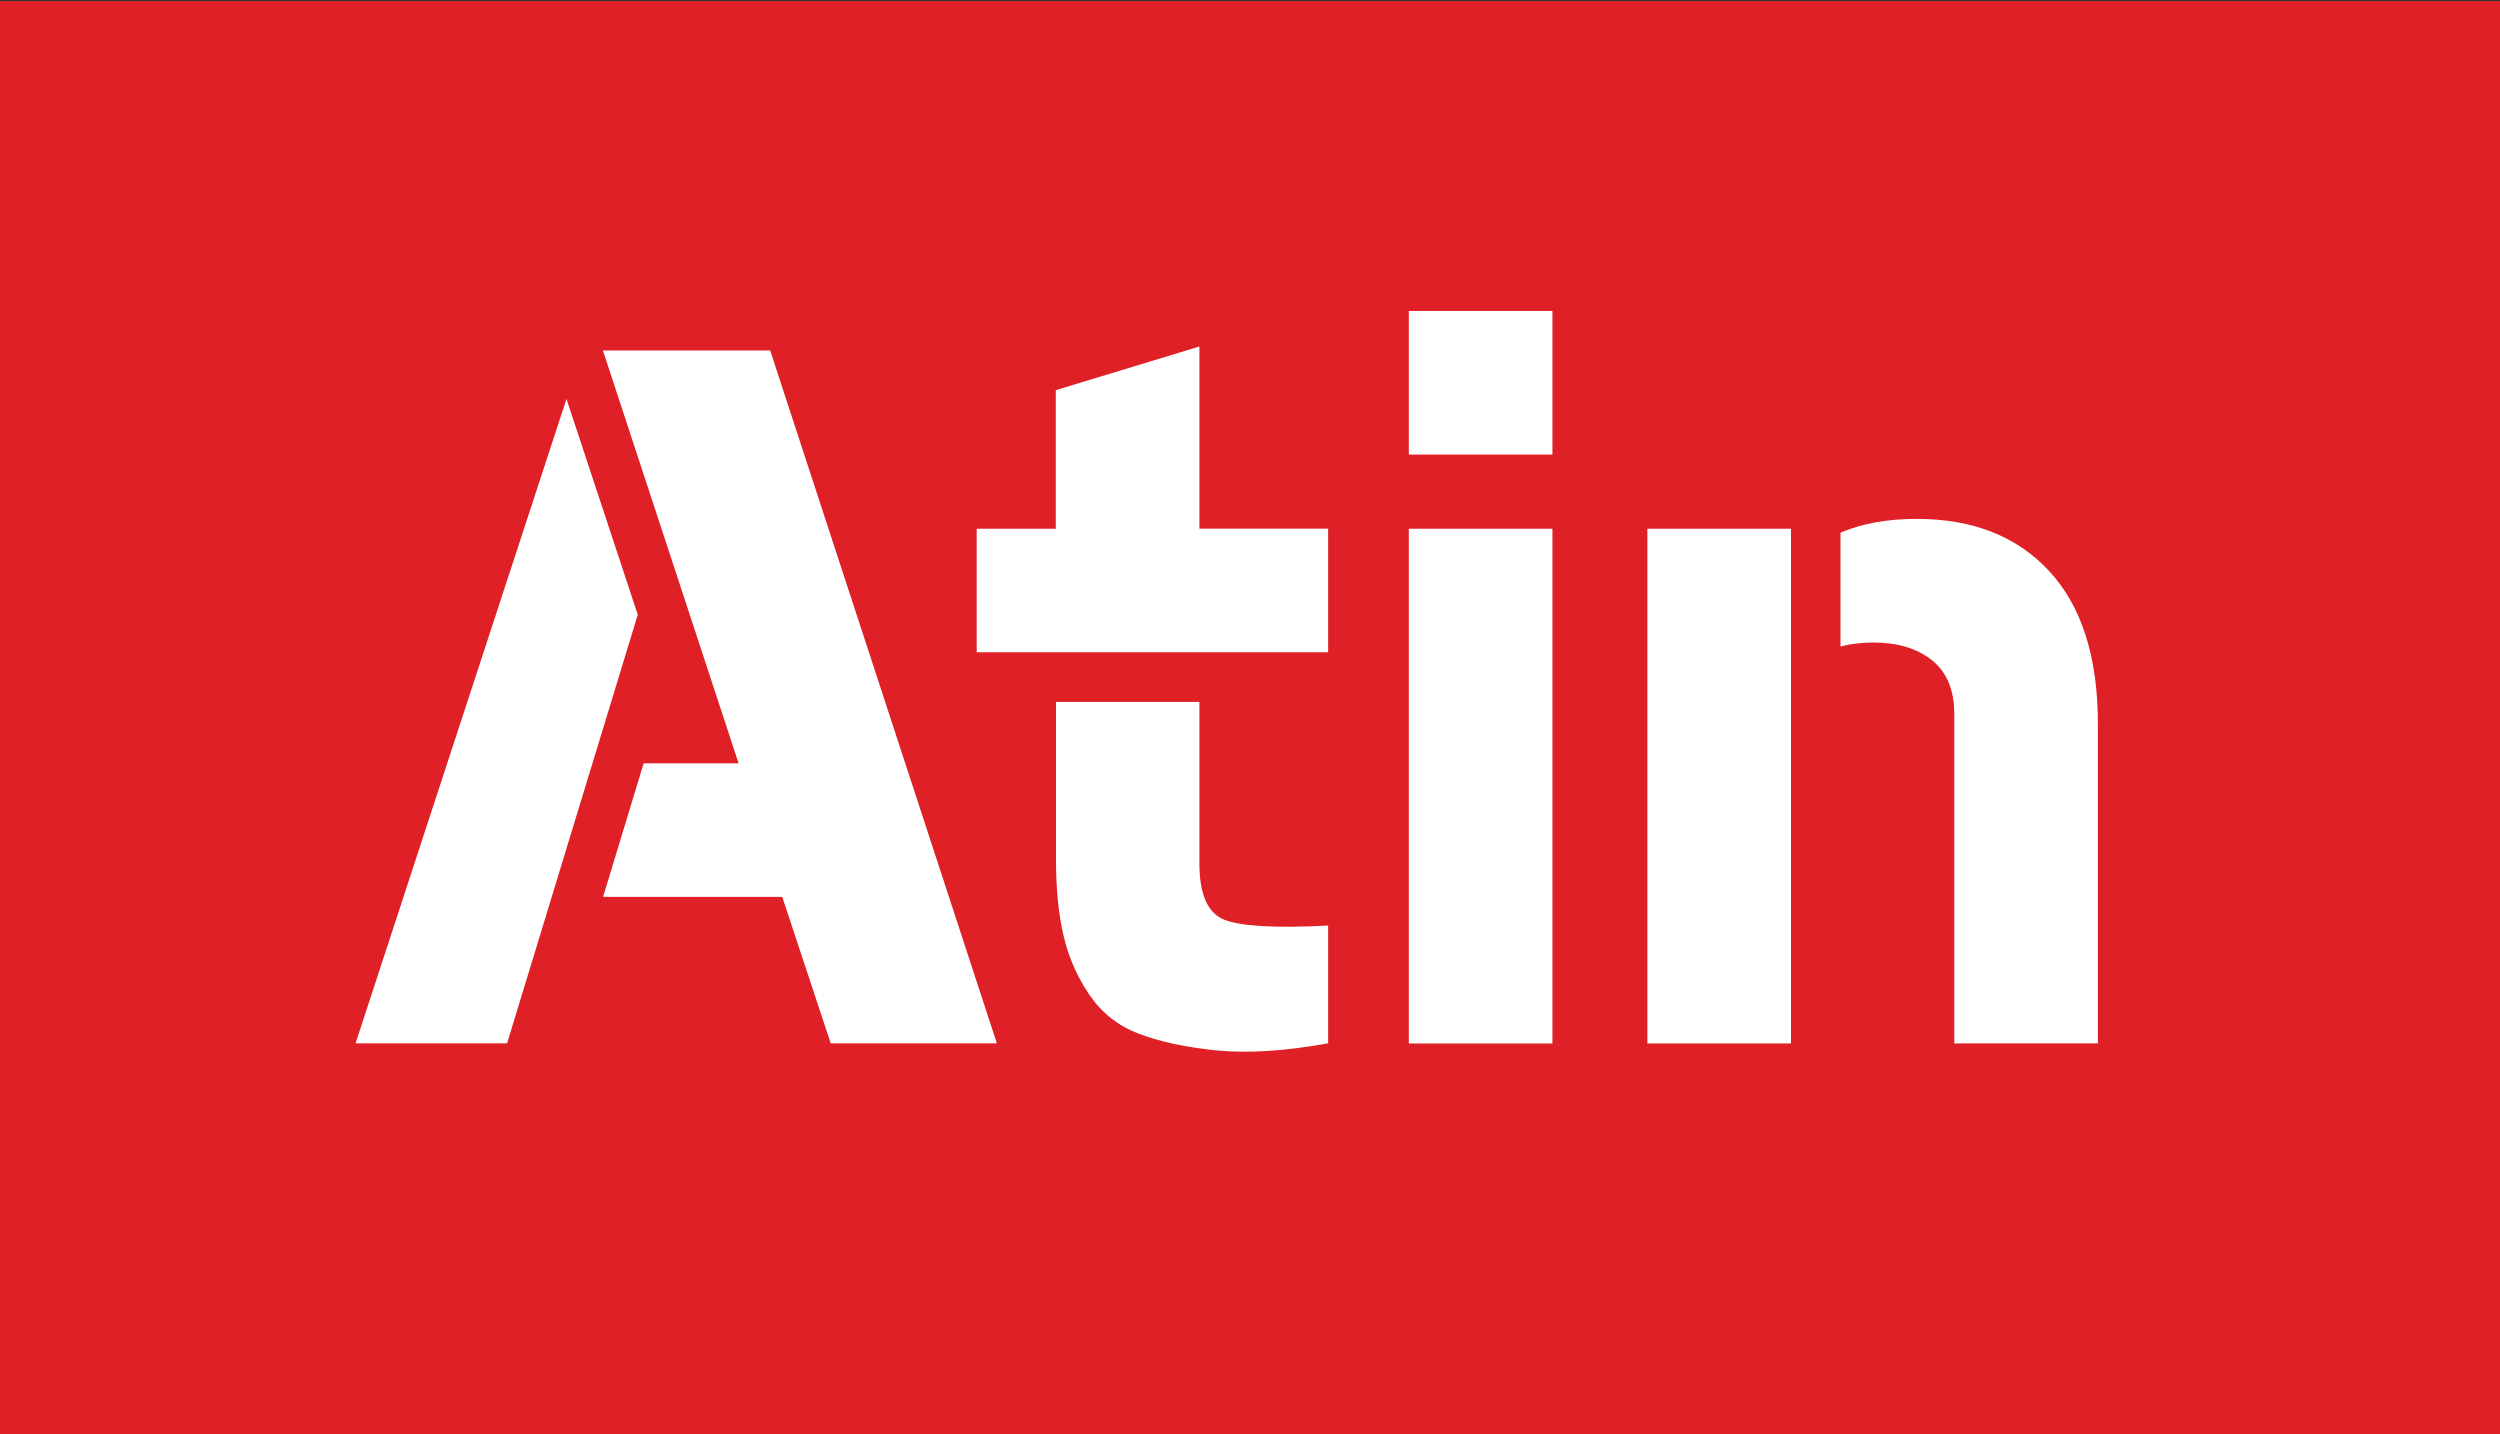
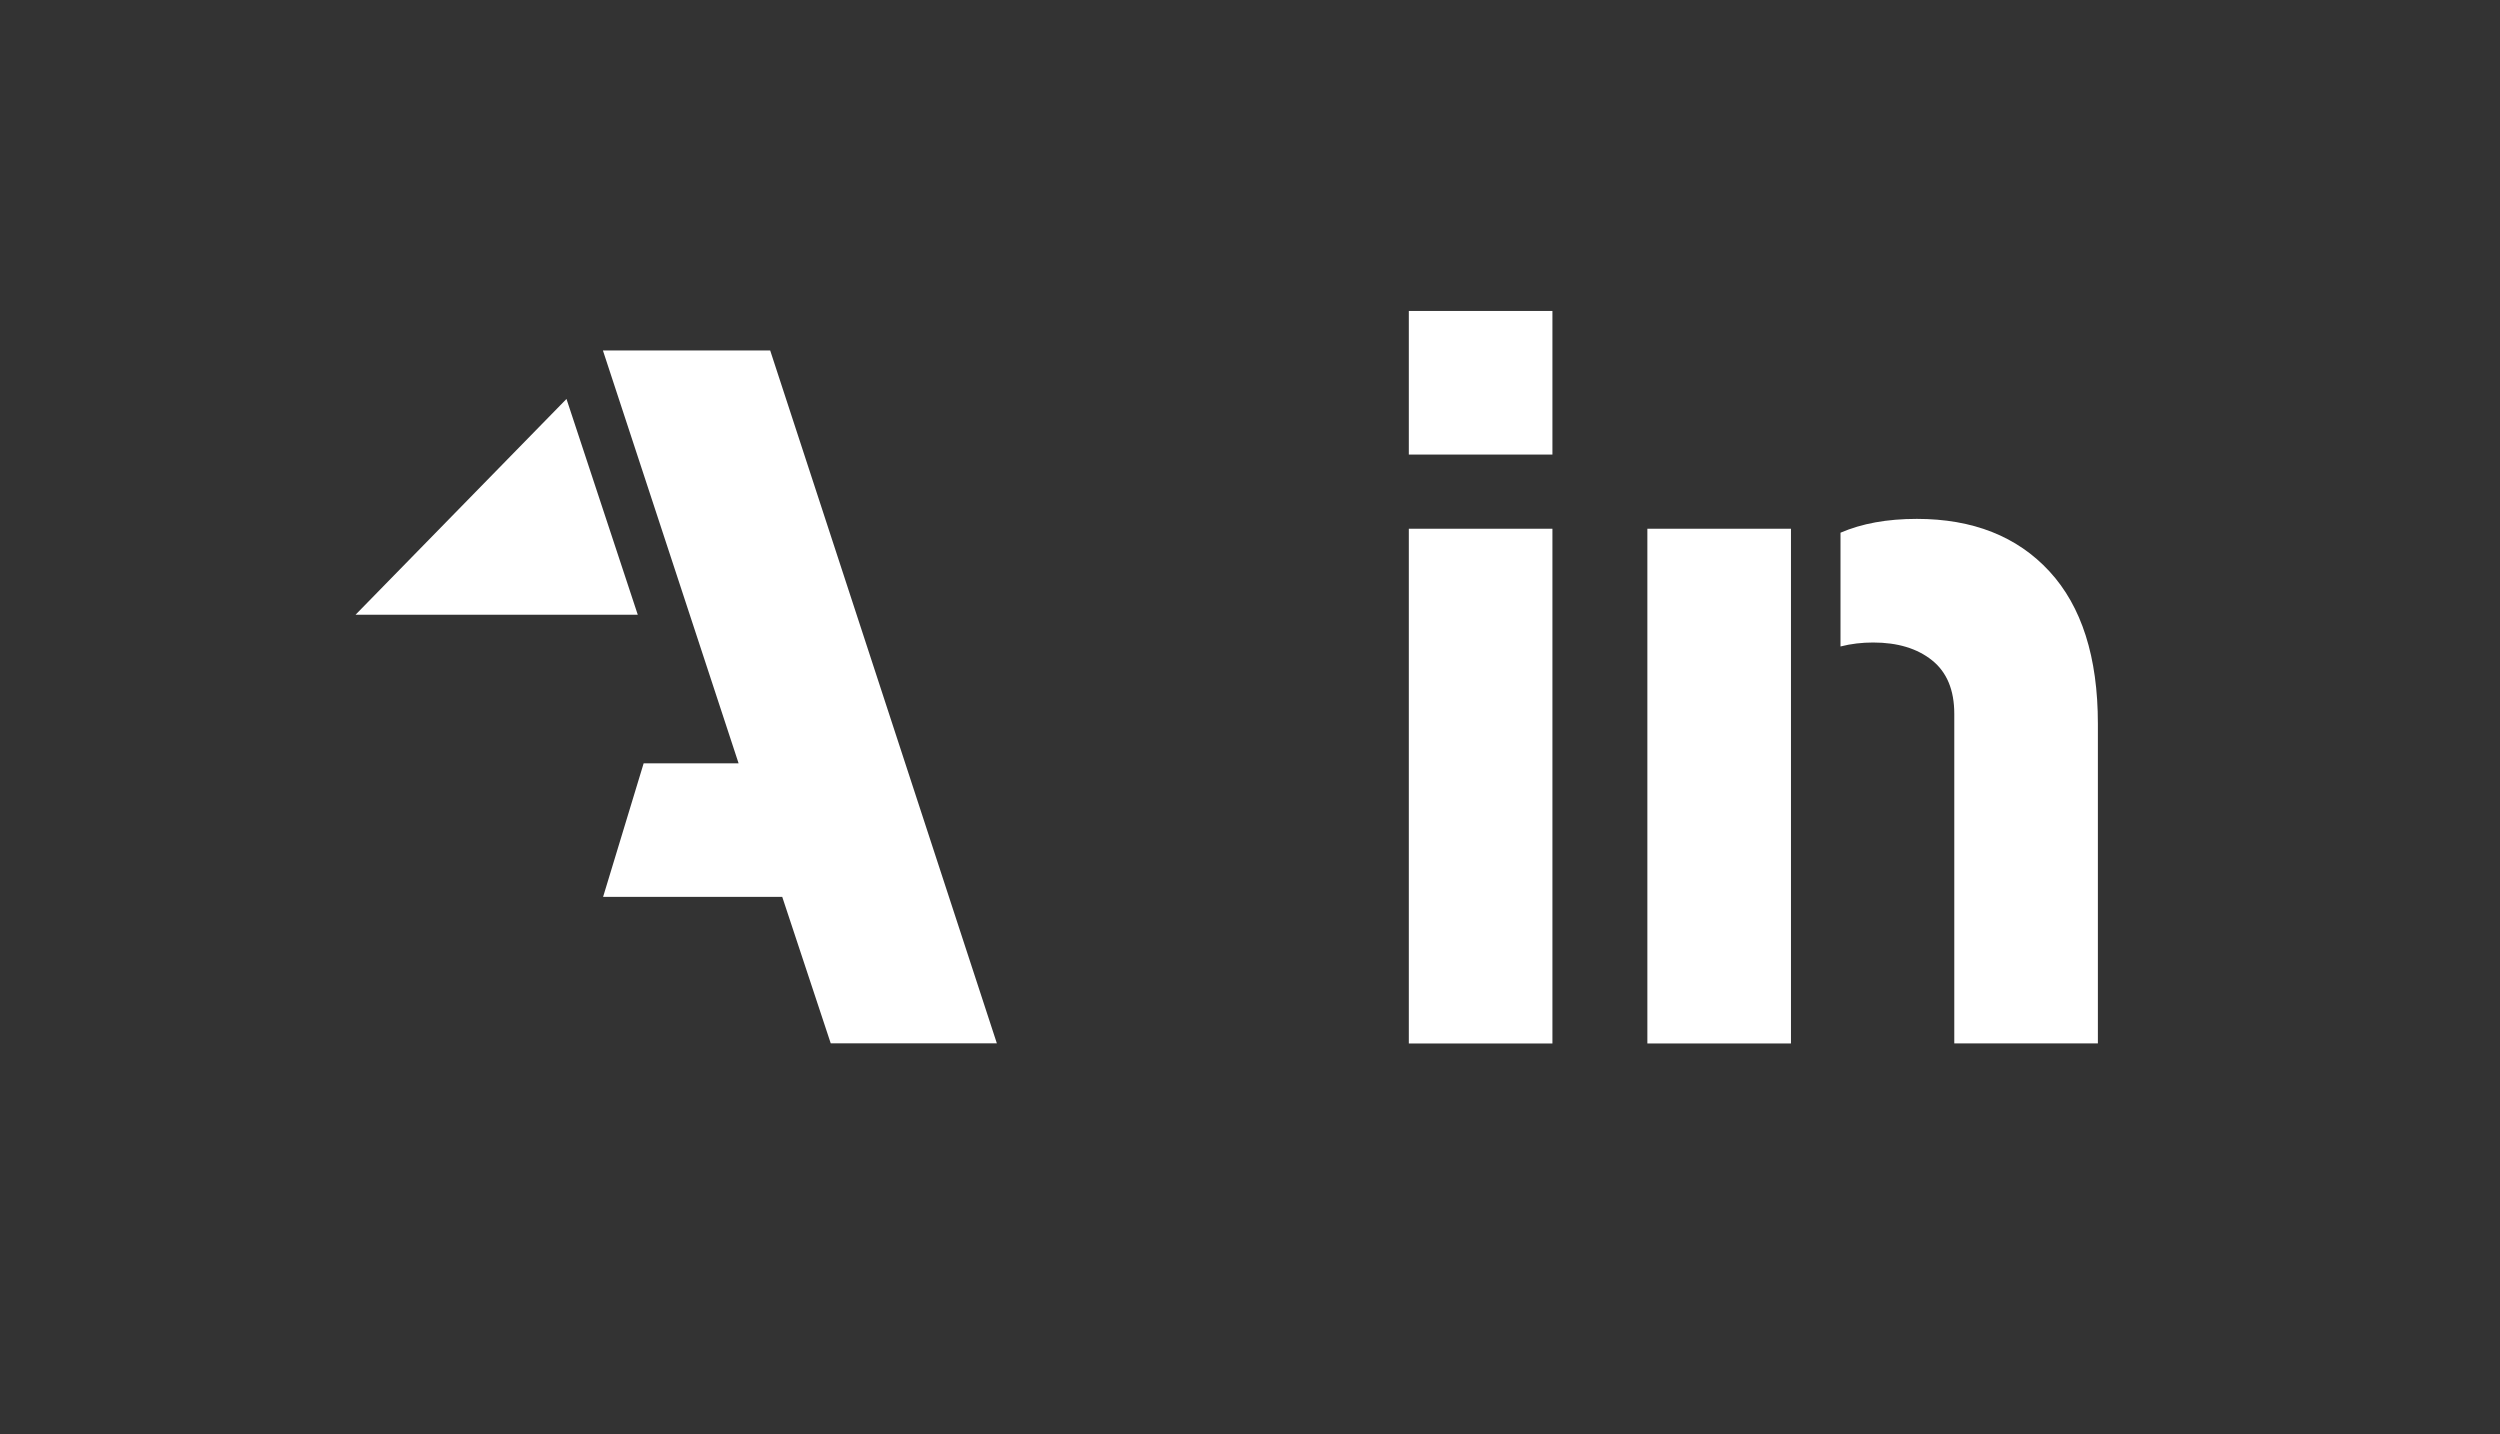
<svg xmlns="http://www.w3.org/2000/svg" version="1.1" id="Layer_1" x="0px" y="0px" viewBox="0 0 2841.2 1630" style="enable-background:new 0 0 2841.2 1630;" xml:space="preserve">
  <rect x="0" y="0" width="2841.2" height="1630" fill="#333333" stroke="none" />
  <style type="text/css">
	.st0{fill:#DF2127;}
	.st1{fill:#FFFFFF;}
</style>
  <g>
    <g>
-       <rect y="1.3" class="st0" width="2841.2" height="1628.7" />
      <g>
-         <path class="st1" d="M643.8,453.4l81,245.2l-148.5,487.1H404.1L643.8,453.4z M731.5,867.5h107.9L685.2,398.3h190.1l257.6,787.4     H944.1L889,1019.3H685.4L731.5,867.5z" />
-         <path class="st1" d="M1109.9,600.9h90V443.4l163.2-49.6v207h146.3v140.5h-399.4V600.9z M1363.1,797.7v183.4     c0,35.3,9.4,56.7,28.2,64.1c18.8,7.5,58.1,9.8,118.1,6.7v133.8c-49.6,9-92,11.6-127.7,8c-35.7-3.7-65.1-10.2-88.3-19.2     c-23.3-9-41.8-23.9-55.7-44.5c-13.9-20.6-23.7-43-29.2-67.5c-5.7-24.3-8.4-53.4-8.4-87.1V797.7H1363.1z" />
+         <path class="st1" d="M643.8,453.4l81,245.2H404.1L643.8,453.4z M731.5,867.5h107.9L685.2,398.3h190.1l257.6,787.4     H944.1L889,1019.3H685.4L731.5,867.5z" />
        <path class="st1" d="M1601.1,353.4h163.2v163.2h-163.2V353.4z M1601.1,600.9h163.2v585h-163.2V600.9z" />
        <path class="st1" d="M1872.2,600.9h163.2v585h-163.2V600.9z M2221,811.2c0-26.9-8.4-47.3-25.3-60.8s-39.2-20.2-66.9-20.2     c-12.6,0-25.1,1.4-37.1,4.5V605.4c24.1-10.4,52.8-15.7,86.7-15.7c63.6,0,114,19.8,150.7,59.6c36.7,39.8,55.1,97.5,55.1,173.2     v363.3H2221V811.2z" />
      </g>
    </g>
  </g>
</svg>